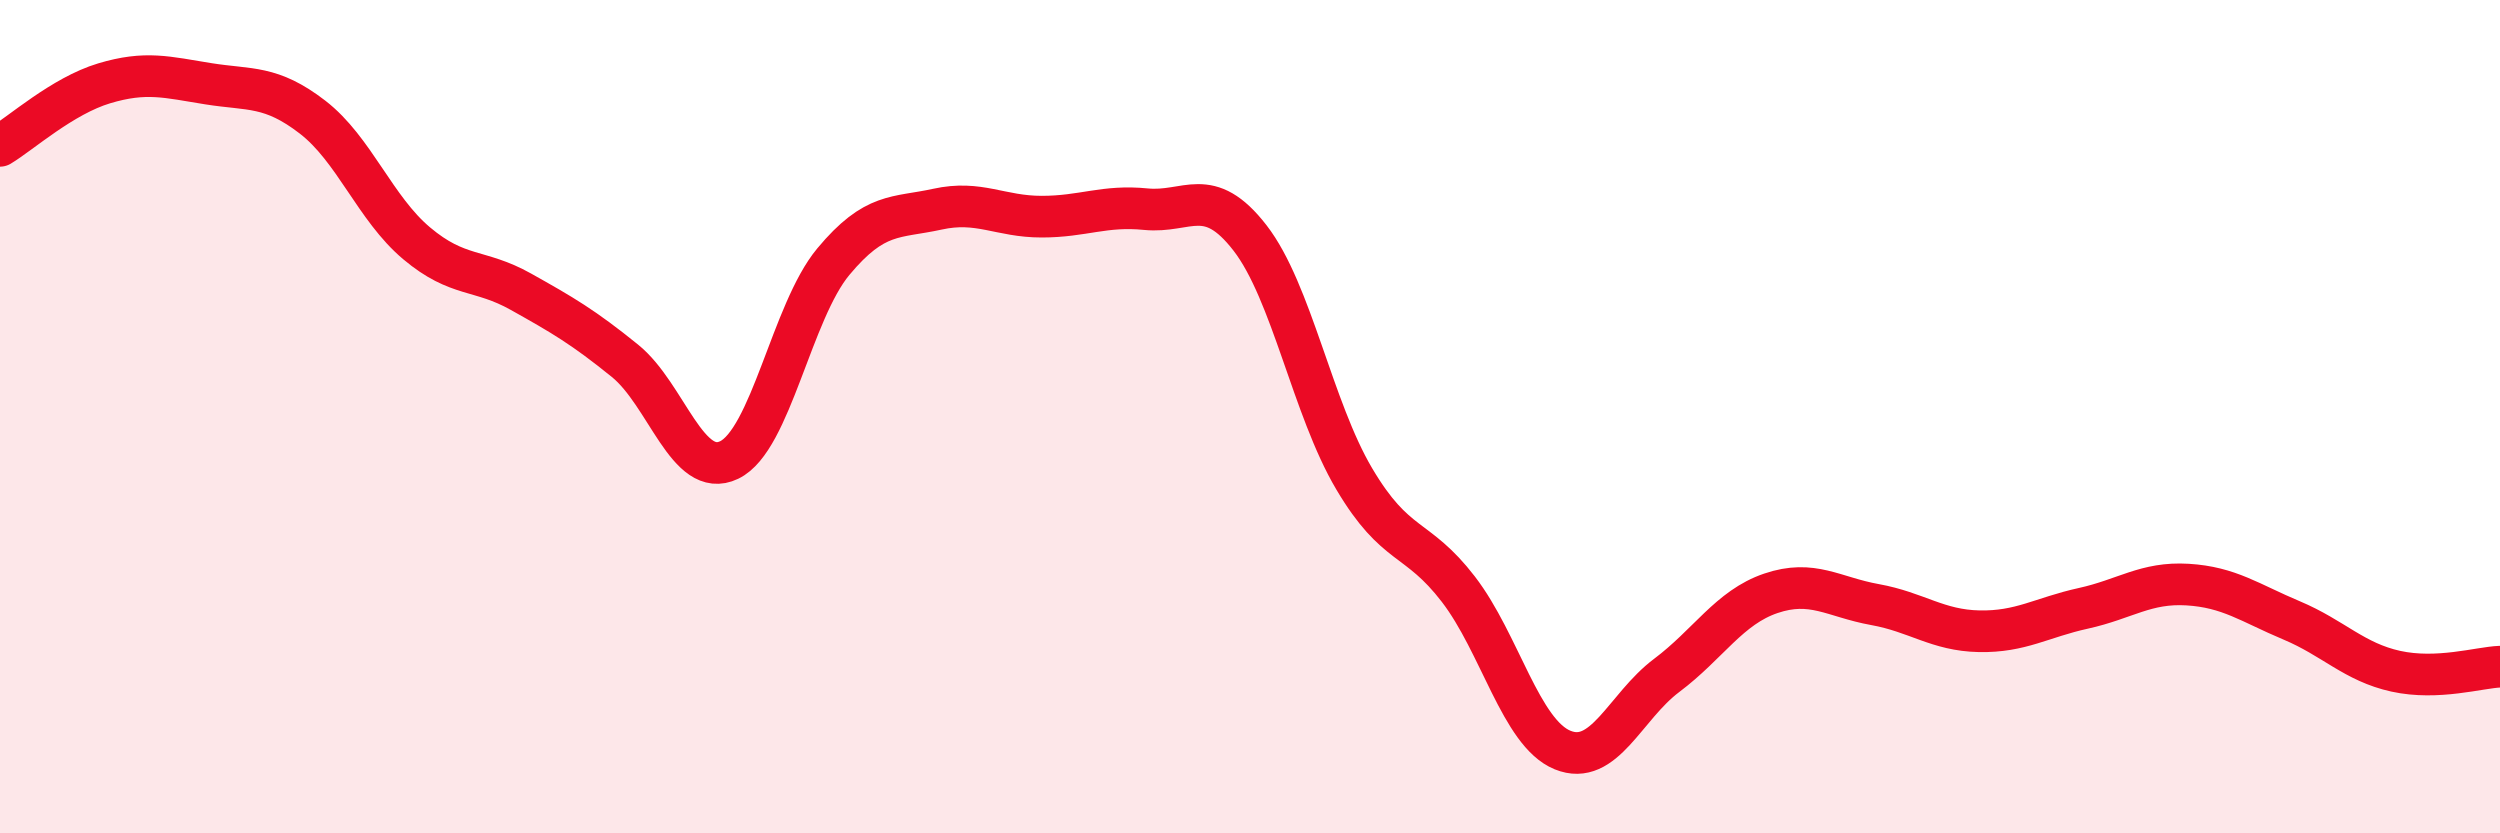
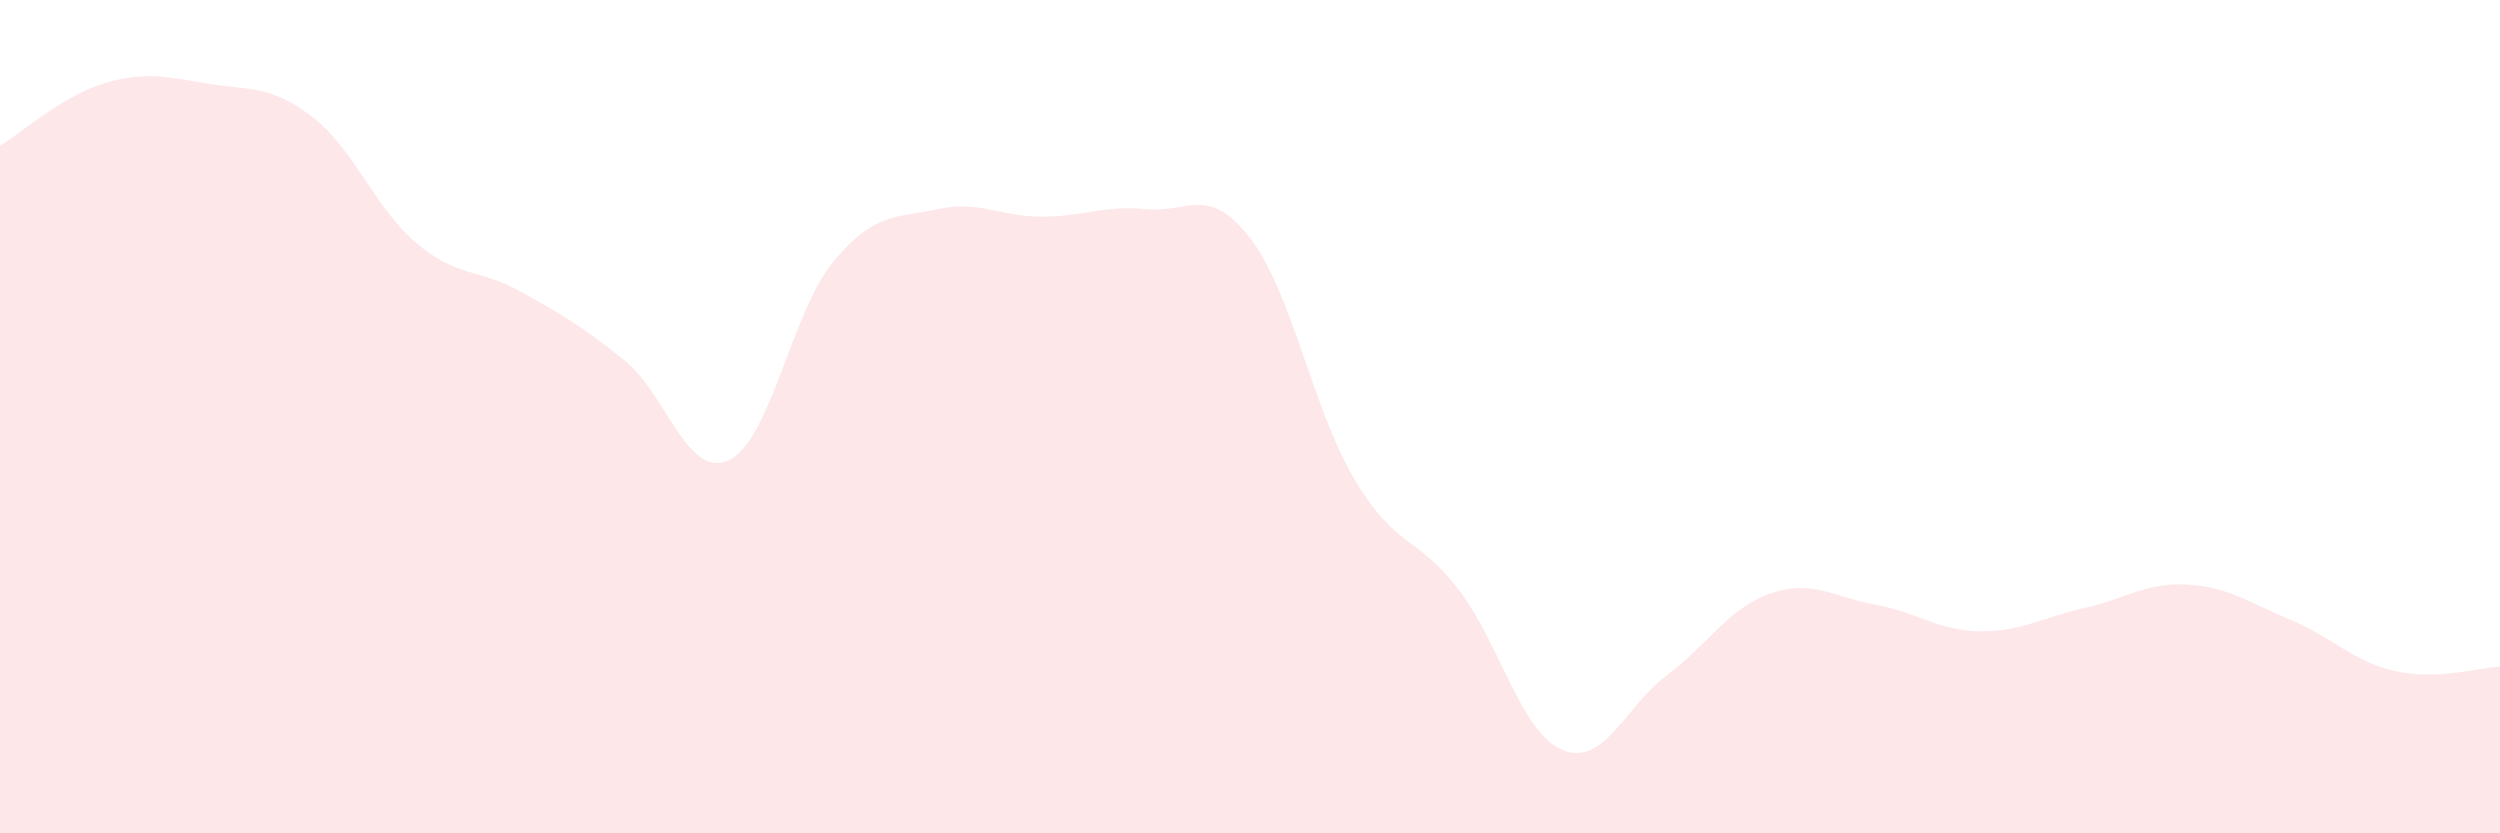
<svg xmlns="http://www.w3.org/2000/svg" width="60" height="20" viewBox="0 0 60 20">
  <path d="M 0,3.5 C 0.5,3.2 1.5,2.3 2.5,2 C 3.5,1.7 4,1.85 5,2.01 C 6,2.17 6.5,2.04 7.5,2.81 C 8.5,3.58 9,5 10,5.84 C 11,6.68 11.5,6.44 12.5,7 C 13.5,7.56 14,7.85 15,8.66 C 16,9.47 16.5,11.52 17.5,11.04 C 18.5,10.56 19,7.48 20,6.28 C 21,5.08 21.5,5.24 22.5,5.02 C 23.5,4.8 24,5.2 25,5.2 C 26,5.2 26.5,4.92 27.5,5.02 C 28.5,5.12 29,4.42 30,5.71 C 31,7 31.5,9.8 32.5,11.49 C 33.5,13.18 34,12.84 35,14.14 C 36,15.44 36.5,17.59 37.5,18 C 38.5,18.41 39,16.96 40,16.21 C 41,15.46 41.5,14.58 42.5,14.24 C 43.5,13.9 44,14.33 45,14.51 C 46,14.69 46.5,15.13 47.5,15.15 C 48.5,15.17 49,14.82 50,14.6 C 51,14.38 51.5,13.97 52.5,14.03 C 53.5,14.09 54,14.47 55,14.89 C 56,15.31 56.5,15.89 57.5,16.11 C 58.5,16.33 59.5,16.02 60,16L60 20L0 20Z" fill="#EB0A25" opacity="0.1" stroke-linecap="round" stroke-linejoin="round" />
-   <path d="M 0,3.5 C 0.5,3.2 1.5,2.3 2.5,2 C 3.5,1.7 4,1.85 5,2.01 C 6,2.17 6.5,2.04 7.5,2.81 C 8.5,3.58 9,5 10,5.84 C 11,6.68 11.5,6.44 12.5,7 C 13.5,7.56 14,7.85 15,8.66 C 16,9.47 16.5,11.52 17.5,11.04 C 18.5,10.56 19,7.48 20,6.28 C 21,5.08 21.5,5.24 22.5,5.02 C 23.5,4.8 24,5.2 25,5.2 C 26,5.2 26.5,4.92 27.5,5.02 C 28.5,5.12 29,4.42 30,5.71 C 31,7 31.5,9.8 32.5,11.49 C 33.5,13.18 34,12.84 35,14.14 C 36,15.44 36.5,17.59 37.5,18 C 38.5,18.41 39,16.96 40,16.21 C 41,15.46 41.5,14.58 42.5,14.24 C 43.5,13.9 44,14.33 45,14.51 C 46,14.69 46.5,15.13 47.5,15.15 C 48.5,15.17 49,14.82 50,14.6 C 51,14.38 51.5,13.97 52.5,14.03 C 53.5,14.09 54,14.47 55,14.89 C 56,15.31 56.5,15.89 57.5,16.11 C 58.5,16.33 59.5,16.02 60,16" stroke="#EB0A25" stroke-width="1" fill="none" stroke-linecap="round" stroke-linejoin="round" />
</svg>